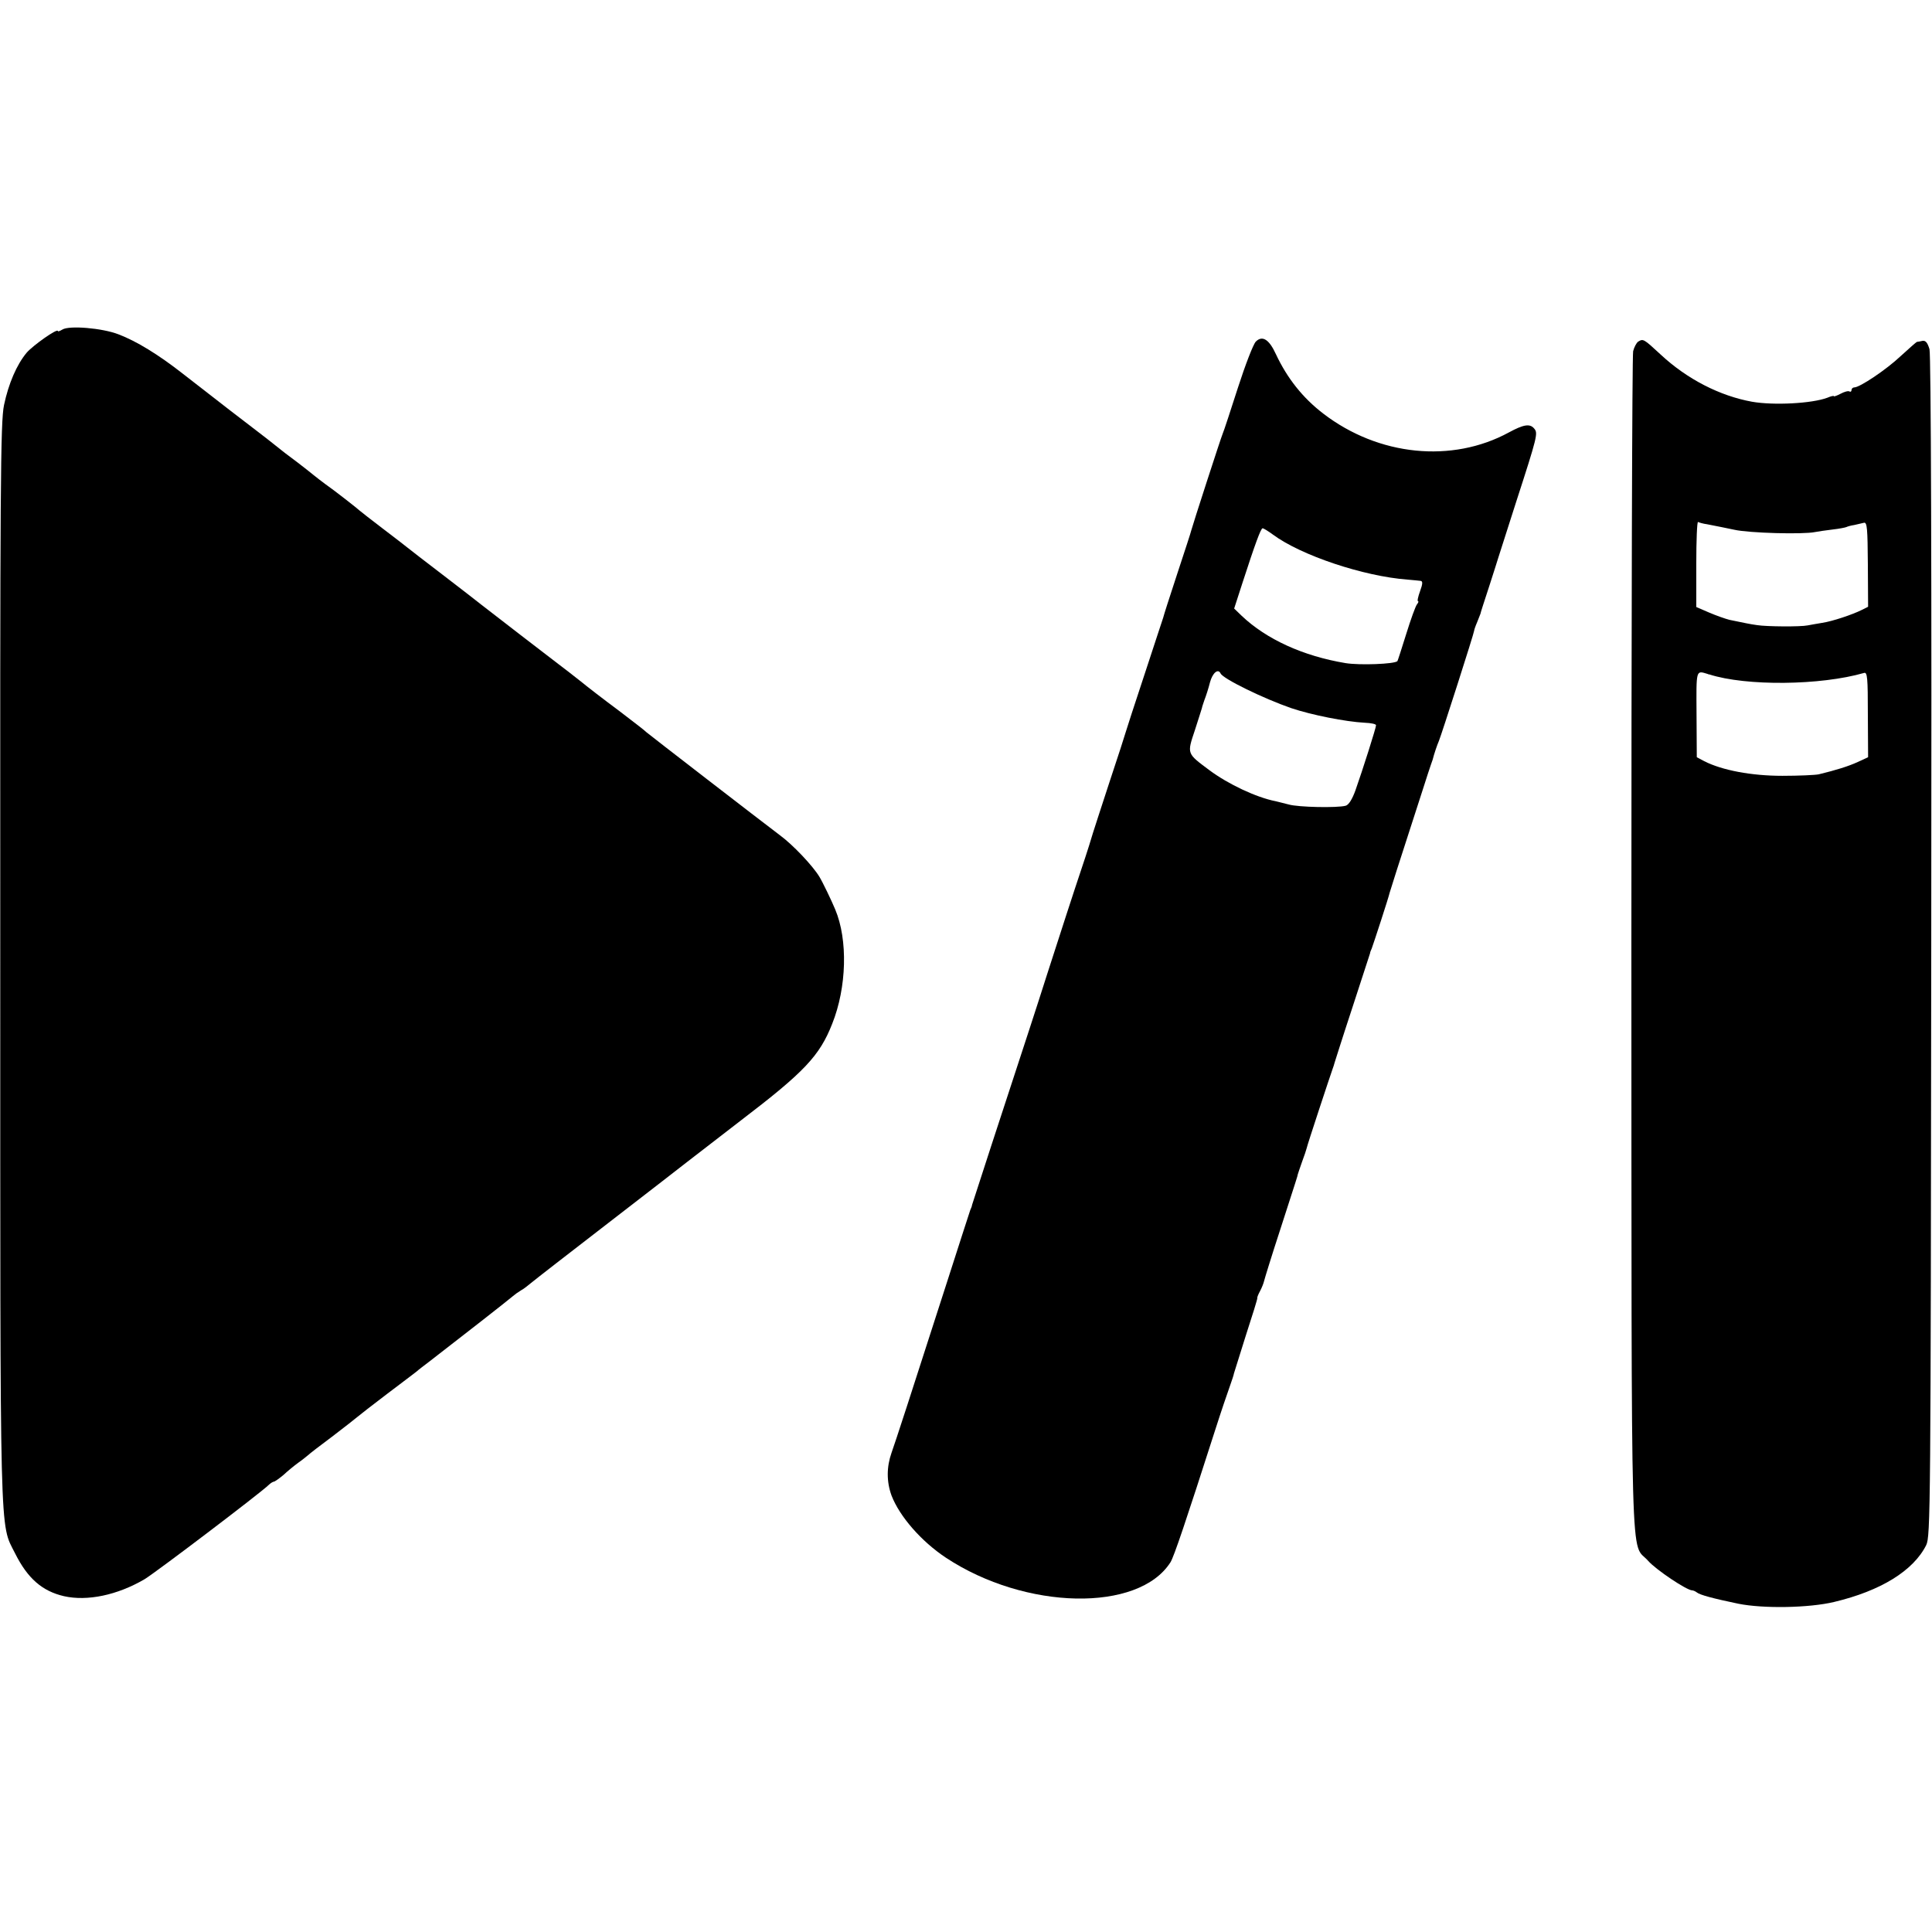
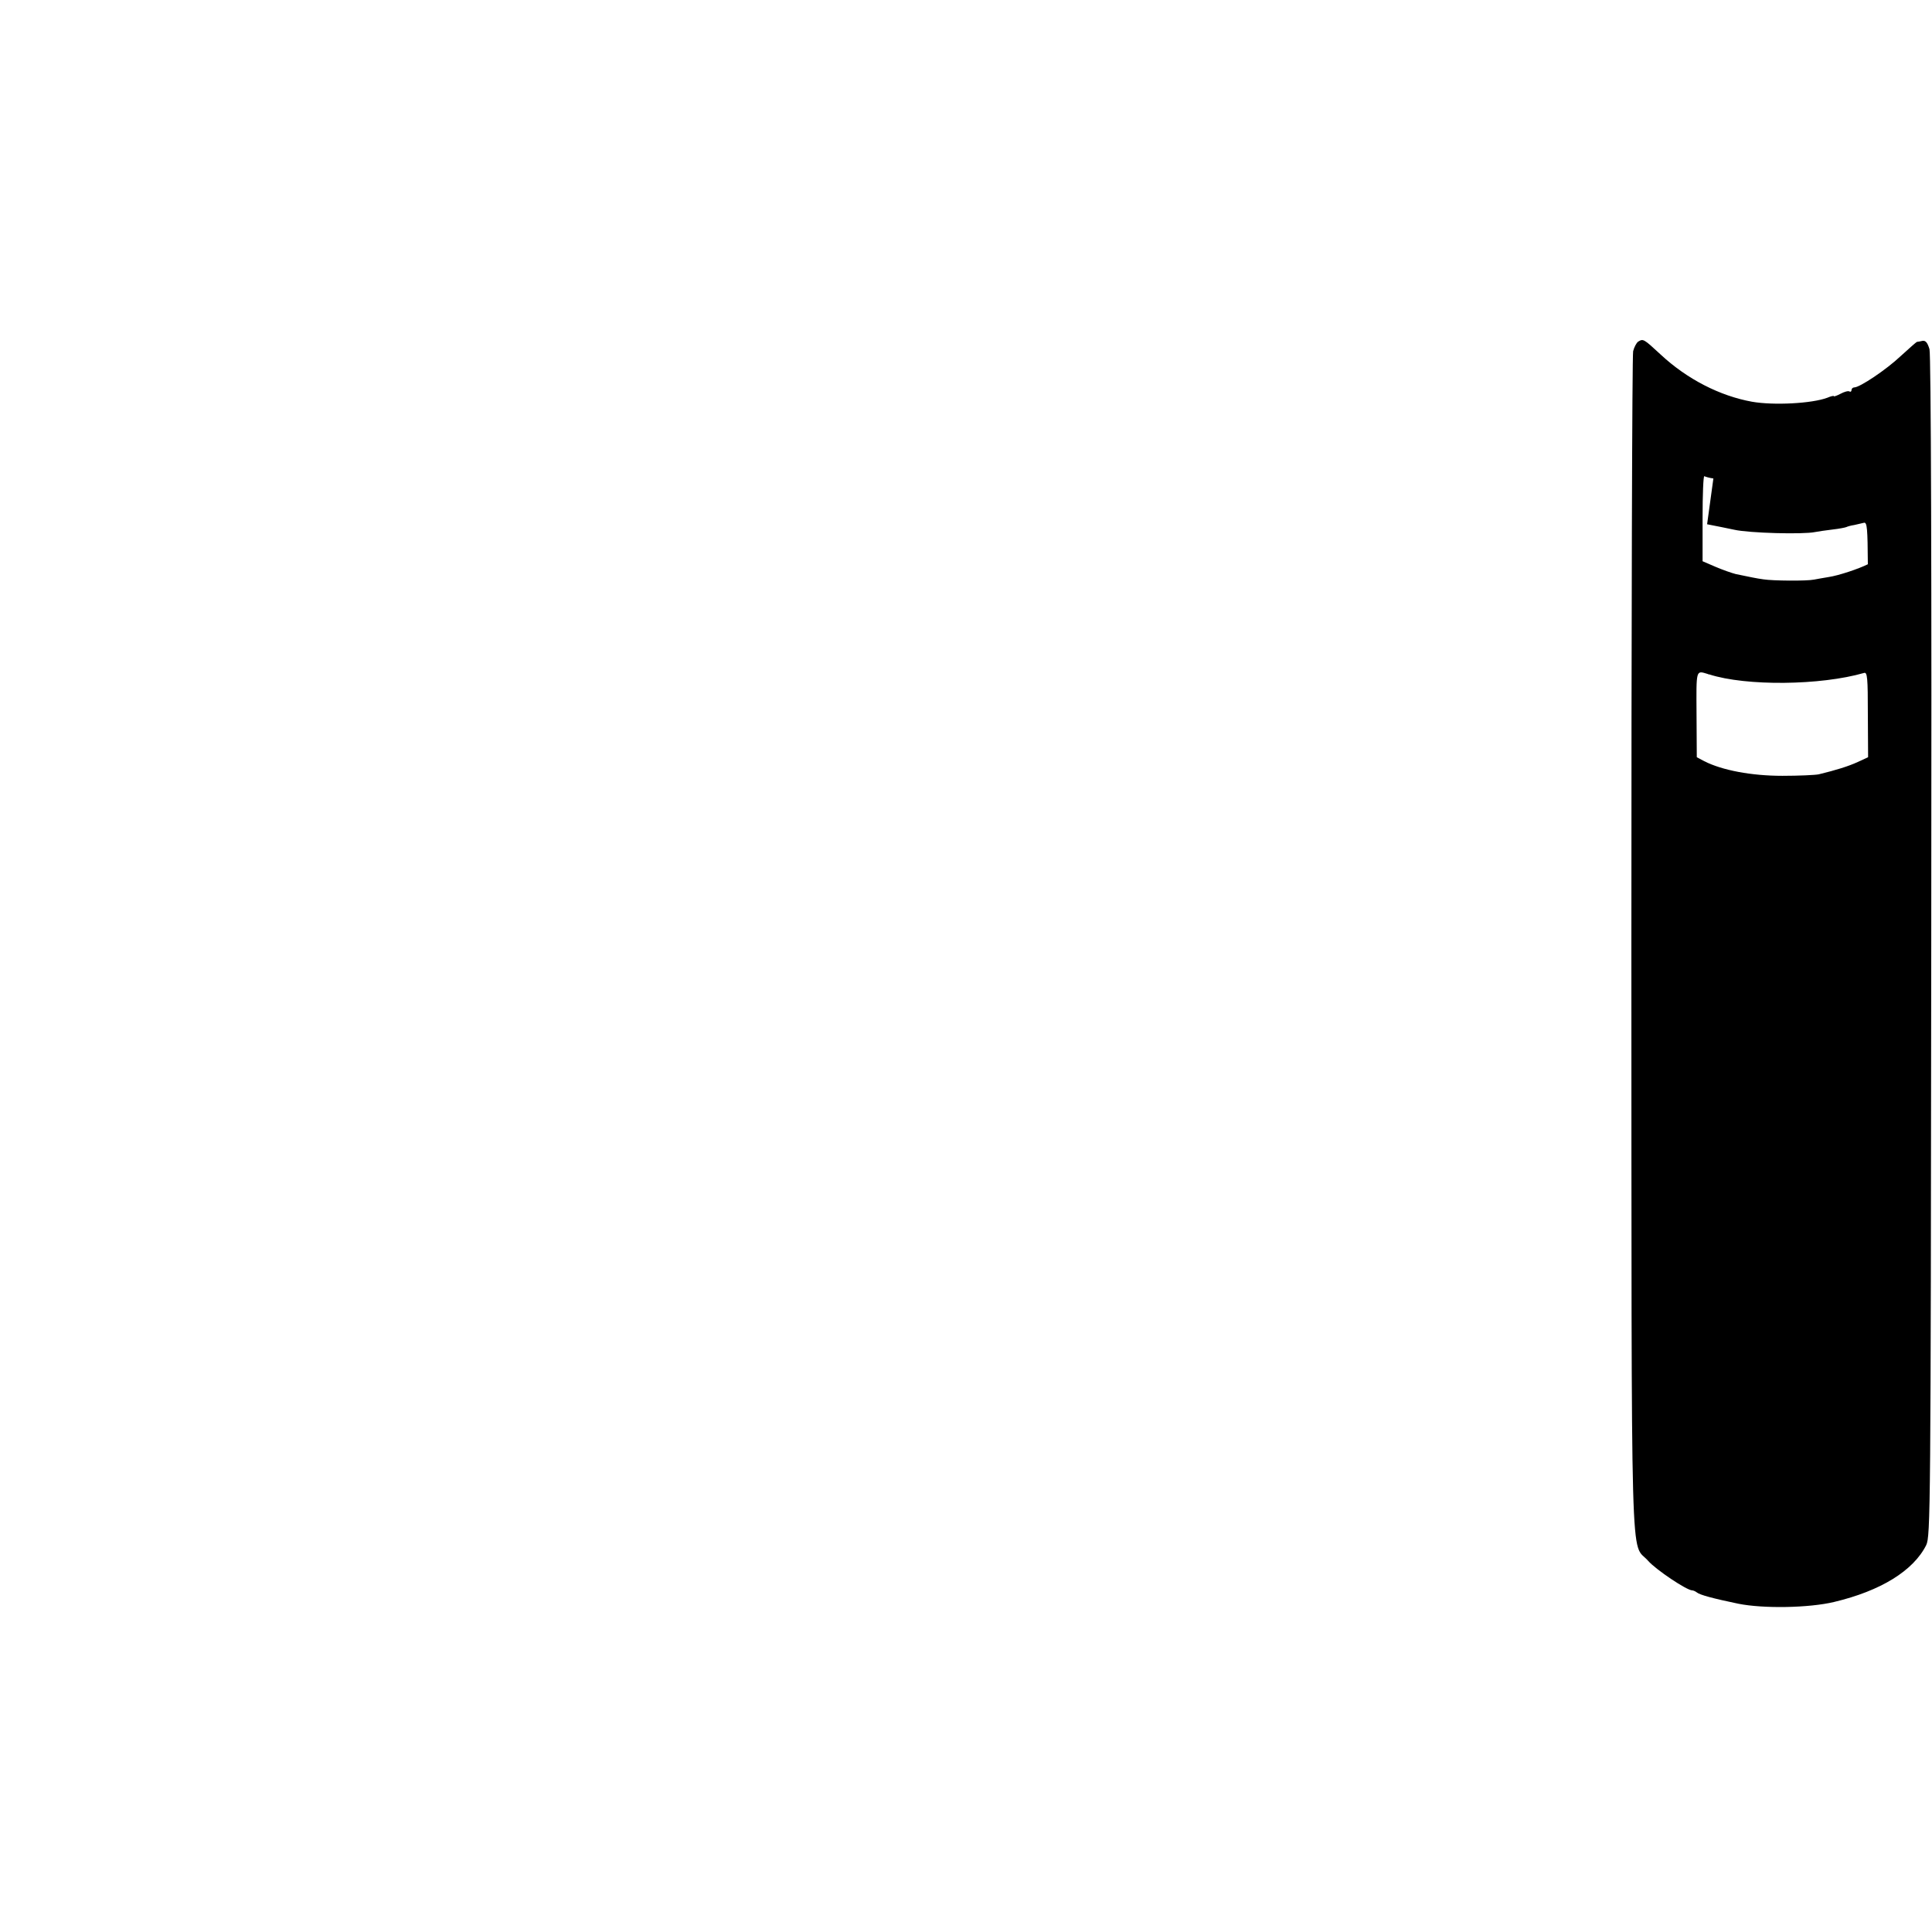
<svg xmlns="http://www.w3.org/2000/svg" version="1.0" width="768pt" height="768pt" viewBox="0 0 768 768" preserveAspectRatio="xMidYMid meet">
  <g transform="translate(0,768) scale(0.1,-0.1)" fill="#000000" stroke="none">
-     <path d="M248 6370 c-10 -6 -18 -9 -18 -6 0 13 -99 -57 -124 -86 -40 -48 -72 -123 -90 -208 -14 -67 -16 -309 -15 -2215 0 -2346 -3 -2226 59 -2350 50 -100 108 -150 194 -170 93 -21 212 4 320 67 45 27 460 342 494 375 7 7 17 13 20 13 4 0 21 12 39 27 17 16 43 37 58 48 16 11 33 25 39 30 6 6 49 39 96 74 47 36 92 71 100 78 8 7 62 49 120 93 58 44 110 83 116 88 5 5 30 24 55 43 118 91 315 245 327 256 8 7 22 17 32 23 10 5 28 19 41 30 13 11 152 119 309 240 157 121 296 229 310 240 14 11 111 86 215 166 253 193 313 257 363 384 58 145 63 334 12 455 -14 34 -50 109 -63 130 -26 43 -104 126 -157 165 -77 58 -525 404 -530 409 -3 4 -52 42 -110 86 -58 43 -128 97 -156 120 -28 22 -65 51 -84 65 -39 30 -262 201 -305 235 -16 13 -86 67 -155 120 -69 53 -132 101 -140 108 -8 7 -53 41 -100 77 -47 36 -87 67 -90 70 -7 7 -100 80 -136 105 -15 11 -37 28 -48 37 -12 10 -39 31 -61 48 -55 41 -56 42 -91 70 -17 14 -46 36 -64 50 -36 27 -181 139 -304 235 -97 76 -184 129 -255 156 -64 25 -196 36 -223 19z" />
-     <path d="M4992 6322 c-10 -10 -42 -93 -71 -183 -29 -90 -56 -173 -61 -184 -7 -16 -120 -365 -125 -385 0 -3 -25 -79 -55 -170 -30 -91 -55 -169 -56 -175 -2 -5 -35 -107 -74 -225 -39 -118 -73 -222 -75 -230 -2 -8 -31 -98 -65 -200 -33 -102 -63 -192 -65 -200 -2 -8 -23 -76 -48 -150 -25 -74 -84 -256 -132 -405 -47 -148 -102 -315 -120 -370 -33 -99 -178 -545 -181 -555 0 -3 -3 -12 -7 -20 -3 -8 -44 -136 -92 -285 -144 -448 -206 -638 -221 -680 -20 -57 -20 -115 0 -170 32 -83 118 -182 216 -247 316 -209 766 -218 893 -18 14 23 60 159 179 530 22 69 48 145 57 170 9 25 16 47 16 50 1 3 22 70 47 150 26 80 47 147 46 150 -1 3 4 15 11 28 7 13 14 31 16 40 2 9 31 103 65 207 66 205 67 206 69 217 1 4 9 27 17 50 9 24 17 48 18 53 2 12 95 293 103 315 3 8 7 20 8 25 2 6 33 105 71 220 38 116 69 212 70 215 0 3 3 12 7 20 8 22 67 202 71 221 4 14 26 84 133 414 14 44 28 87 31 95 3 8 6 17 7 20 6 24 18 59 25 75 10 24 140 429 140 438 0 3 5 18 12 34 6 15 12 30 13 33 0 3 16 52 35 110 19 58 34 107 35 110 1 3 33 104 72 225 85 262 87 273 72 291 -17 21 -42 17 -101 -15 -226 -123 -518 -94 -738 75 -81 62 -143 140 -188 236 -27 59 -54 76 -80 50z m68 -767 c112 -83 361 -166 535 -179 22 -2 45 -4 52 -5 9 -1 9 -11 -2 -41 -8 -22 -12 -40 -8 -40 3 0 1 -6 -4 -12 -6 -7 -25 -60 -43 -118 -18 -58 -34 -107 -35 -108 -11 -12 -151 -17 -206 -8 -169 28 -315 95 -413 188 l-30 29 33 102 c50 154 73 217 80 217 4 0 22 -11 41 -25z m-208 -552 c9 -21 171 -100 281 -138 80 -27 216 -54 292 -58 25 -1 45 -5 45 -10 0 -10 -53 -177 -82 -259 -13 -36 -27 -58 -39 -61 -34 -9 -188 -6 -226 5 -19 5 -43 11 -52 13 -77 15 -189 68 -263 123 -91 68 -90 64 -58 160 15 46 27 85 28 88 0 3 5 17 10 32 6 15 16 46 22 70 10 37 32 56 42 35z" />
-     <path d="M6512 6322 c-7 -5 -16 -22 -20 -38 -4 -16 -7 -1080 -7 -2364 1 -2589 -5 -2362 67 -2445 31 -35 153 -117 175 -117 4 0 13 -4 18 -8 12 -10 64 -24 165 -45 99 -20 281 -17 381 7 185 44 315 124 366 226 17 36 18 129 20 2377 2 1505 -1 2353 -7 2377 -8 26 -15 35 -28 33 -9 -2 -19 -4 -22 -4 -3 -1 -31 -26 -64 -56 -57 -54 -163 -125 -185 -125 -6 0 -11 -5 -11 -11 0 -5 -4 -8 -8 -5 -5 3 -20 -1 -35 -9 -15 -8 -27 -12 -27 -10 0 3 -12 0 -26 -6 -61 -23 -213 -31 -299 -16 -128 23 -259 90 -364 188 -68 63 -69 63 -89 51z m274 -726 c42 -8 75 -15 109 -22 58 -13 272 -19 320 -9 11 2 42 7 69 10 27 3 52 8 56 10 4 2 17 6 31 8 13 3 31 7 39 9 12 2 14 -23 15 -165 l1 -169 -26 -13 c-36 -18 -116 -45 -157 -51 -20 -3 -45 -8 -57 -10 -28 -6 -163 -5 -201 1 -30 4 -51 9 -110 21 -16 4 -53 17 -81 29 l-51 22 0 171 c0 94 3 169 7 167 4 -2 20 -7 36 -9z m2 -595 c1 -1 4 -2 7 -2 146 -47 442 -44 615 6 13 4 15 -19 15 -165 l1 -170 -41 -19 c-37 -17 -85 -32 -155 -49 -14 -3 -79 -6 -145 -6 -123 0 -239 22 -310 58 l-30 16 -1 170 c-1 181 -3 175 44 161z" />
+     <path d="M6512 6322 c-7 -5 -16 -22 -20 -38 -4 -16 -7 -1080 -7 -2364 1 -2589 -5 -2362 67 -2445 31 -35 153 -117 175 -117 4 0 13 -4 18 -8 12 -10 64 -24 165 -45 99 -20 281 -17 381 7 185 44 315 124 366 226 17 36 18 129 20 2377 2 1505 -1 2353 -7 2377 -8 26 -15 35 -28 33 -9 -2 -19 -4 -22 -4 -3 -1 -31 -26 -64 -56 -57 -54 -163 -125 -185 -125 -6 0 -11 -5 -11 -11 0 -5 -4 -8 -8 -5 -5 3 -20 -1 -35 -9 -15 -8 -27 -12 -27 -10 0 3 -12 0 -26 -6 -61 -23 -213 -31 -299 -16 -128 23 -259 90 -364 188 -68 63 -69 63 -89 51z m274 -726 c42 -8 75 -15 109 -22 58 -13 272 -19 320 -9 11 2 42 7 69 10 27 3 52 8 56 10 4 2 17 6 31 8 13 3 31 7 39 9 12 2 14 -23 15 -165 c-36 -18 -116 -45 -157 -51 -20 -3 -45 -8 -57 -10 -28 -6 -163 -5 -201 1 -30 4 -51 9 -110 21 -16 4 -53 17 -81 29 l-51 22 0 171 c0 94 3 169 7 167 4 -2 20 -7 36 -9z m2 -595 c1 -1 4 -2 7 -2 146 -47 442 -44 615 6 13 4 15 -19 15 -165 l1 -170 -41 -19 c-37 -17 -85 -32 -155 -49 -14 -3 -79 -6 -145 -6 -123 0 -239 22 -310 58 l-30 16 -1 170 c-1 181 -3 175 44 161z" />
  </g>
</svg>